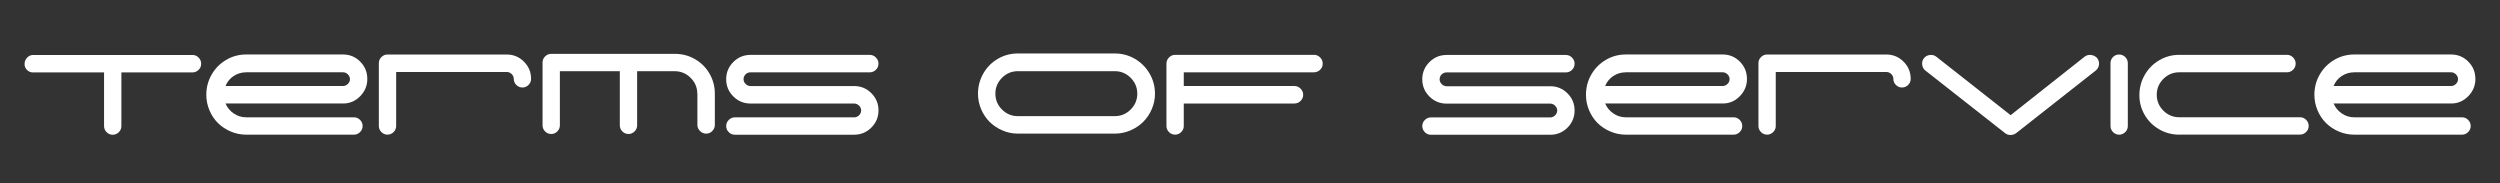
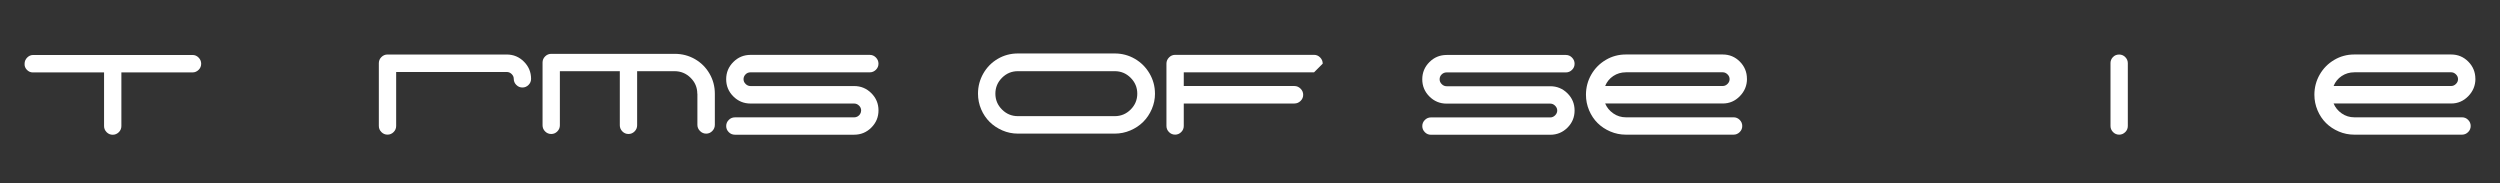
<svg xmlns="http://www.w3.org/2000/svg" data-id="Layer_1" data-name="Layer 1" viewBox="0 0 1152 84.51">
  <rect x="0" y="0" width="1152" height="84.51" fill="#333333" stroke="none" />
  <defs>
    <style>
      .cls-1 {
        isolation: isolate;
      }

      .cls-2 {
        fill: #fff;
        stroke-width: 0px;
      }
    </style>
  </defs>
  <g class="cls-1">
    <g class="cls-1">
      <path class="cls-2" d="m15.17,33.38c-1.09,0-2.02-.4-2.79-1.21-.77-.81-1.12-1.74-1.05-2.79,0-1.09.39-2.03,1.18-2.84.79-.81,1.73-1.21,2.81-1.21h73.39c1.09,0,2.03.4,2.81,1.21.79.81,1.18,1.75,1.18,2.84s-.39,2.03-1.18,2.81-1.73,1.18-2.81,1.18h-32.78v24.73c0,1.09-.39,2.03-1.18,2.81s-1.73,1.18-2.81,1.18-2.03-.39-2.81-1.18-1.18-1.73-1.18-2.81v-24.73H15.17Z" />
    </g>
    <g class="cls-1">
-       <path class="cls-2" d="m169.27,36.32c0,3.09-1.1,5.75-3.29,8-2.19,2.25-4.81,3.37-7.87,3.37h-54.19c.77,1.86,2.03,3.38,3.76,4.58,1.74,1.19,3.66,1.79,5.76,1.79h49.66c1.09,0,2.03.39,2.81,1.18.79.79,1.18,1.73,1.18,2.82s-.4,2.03-1.18,2.81-1.73,1.18-2.81,1.18h-49.66c-2.49,0-4.87-.48-7.13-1.45s-4.22-2.26-5.87-3.89c-1.65-1.63-2.96-3.59-3.92-5.87-.96-2.28-1.45-4.66-1.45-7.16,0-3.37.82-6.47,2.45-9.31,1.63-2.84,3.86-5.09,6.68-6.76,2.82-1.67,5.9-2.5,9.23-2.5h44.67c3.09,0,5.72,1.1,7.89,3.29,2.17,2.19,3.26,4.83,3.26,7.92Zm-55.82-3c-2.14,0-4.07.57-5.79,1.71-1.72,1.14-2.96,2.67-3.74,4.6h54.19c.81,0,1.53-.32,2.18-.95.65-.63.97-1.37.97-2.21s-.32-1.58-.97-2.21c-.65-.63-1.38-.95-2.18-.95h-44.67Z" />
      <path class="cls-2" d="m233.51,25.12c3.09,0,5.73,1.1,7.92,3.29,2.19,2.19,3.29,4.83,3.29,7.92,0,1.09-.39,2.03-1.18,2.81-.79.79-1.73,1.18-2.81,1.18s-2.03-.39-2.81-1.18c-.79-.79-1.18-1.73-1.18-2.81,0-.84-.32-1.58-.97-2.21-.65-.63-1.39-.95-2.24-.95h-50.98v24.88c0,1.09-.4,2.03-1.18,2.81s-1.73,1.18-2.81,1.18-2.03-.39-2.81-1.18c-.79-.79-1.18-1.73-1.18-2.81v-28.94c0-1.09.39-2.03,1.18-2.81.79-.79,1.73-1.18,2.81-1.18h54.98Z" />
      <path class="cls-2" d="m321.31,43.16c0-2.84-1.03-5.28-3.08-7.31-2.05-2.03-4.53-3.05-7.44-3.05h-17.2v24.94c0,1.09-.39,2.03-1.18,2.82s-1.73,1.18-2.81,1.18-2.03-.39-2.81-1.18-1.18-1.73-1.18-2.82v-24.94h-27.62v24.94c0,1.09-.4,2.03-1.18,2.82s-1.73,1.18-2.81,1.18-2.03-.39-2.81-1.18c-.79-.79-1.18-1.73-1.18-2.82v-28.94c0-1.09.39-2.03,1.18-2.81.79-.79,1.73-1.18,2.81-1.18h56.98c3.37,0,6.46.82,9.29,2.45,2.82,1.63,5.05,3.86,6.68,6.68,1.63,2.82,2.45,5.9,2.45,9.23v14.36c0,1.09-.39,2.03-1.18,2.84-.79.81-1.73,1.21-2.81,1.21s-2.03-.4-2.84-1.21c-.81-.81-1.21-1.75-1.21-2.84v-14.36Z" />
      <path class="cls-2" d="m345.83,33.33c-.91,0-1.68.32-2.29.95-.61.63-.92,1.37-.92,2.21s.32,1.58.97,2.21c.65.63,1.39.95,2.24.95h47.77c3.09,0,5.73,1.1,7.92,3.29,2.19,2.19,3.29,4.83,3.29,7.92s-1.1,5.73-3.29,7.92c-2.19,2.19-4.83,3.29-7.92,3.29h-54.98c-1.09,0-2.03-.39-2.81-1.18-.79-.79-1.18-1.73-1.18-2.81s.39-2.03,1.18-2.82c.79-.79,1.73-1.18,2.81-1.18h54.98c.56,0,1.09-.14,1.58-.42.49-.28.89-.67,1.18-1.16.3-.49.45-1.03.45-1.63,0-.84-.32-1.58-.97-2.21-.65-.63-1.39-.95-2.24-.95h-47.77c-3.09,0-5.73-1.1-7.92-3.29-2.19-2.19-3.29-4.83-3.29-7.92s1.1-5.73,3.29-7.92c2.19-2.19,4.83-3.29,7.92-3.29h54.98c1.09,0,2.03.4,2.81,1.21.79.81,1.18,1.75,1.18,2.84s-.39,2.03-1.18,2.81-1.73,1.18-2.81,1.18h-54.98Z" />
      <path class="cls-2" d="m532.22,43.16c0,2.46-.49,4.82-1.47,7.1-.98,2.28-2.3,4.24-3.95,5.89-1.65,1.65-3.62,2.96-5.92,3.95-2.3.98-4.69,1.47-7.18,1.47h-44.67c-2.49,0-4.87-.49-7.13-1.47-2.26-.98-4.22-2.29-5.87-3.92-1.65-1.63-2.96-3.58-3.92-5.84-.96-2.26-1.45-4.66-1.45-7.18,0-3.33.82-6.43,2.45-9.29,1.63-2.86,3.86-5.11,6.68-6.76,2.82-1.65,5.9-2.47,9.23-2.47h44.67c3.33,0,6.42.82,9.26,2.47,2.84,1.65,5.09,3.9,6.76,6.76,1.67,2.86,2.5,5.95,2.5,9.29Zm-70.5-7.31c-2.03,2.04-3.05,4.47-3.05,7.31s1.02,5.28,3.05,7.31c2.03,2.03,4.47,3.05,7.31,3.05h44.67c2.84,0,5.28-1.02,7.31-3.05,2.03-2.03,3.05-4.47,3.05-7.31s-1.02-5.28-3.05-7.31c-2.03-2.03-4.47-3.05-7.31-3.05h-44.67c-2.84,0-5.28,1.02-7.31,3.05Z" />
-       <path class="cls-2" d="m605.51,33.33h-60.03v6.31h50.98c1.09,0,2.03.4,2.84,1.21.81.81,1.21,1.75,1.21,2.84s-.4,2.03-1.21,2.82c-.81.79-1.75,1.18-2.84,1.18h-50.98v10.36c0,1.09-.4,2.03-1.18,2.81s-1.73,1.18-2.81,1.18-2.03-.39-2.81-1.18c-.79-.79-1.18-1.73-1.18-2.81v-28.73c0-1.09.39-2.03,1.18-2.84.79-.81,1.73-1.21,2.81-1.21h64.03c1.09,0,2.03.4,2.81,1.21.79.81,1.18,1.75,1.18,2.84s-.39,2.03-1.18,2.81-1.73,1.18-2.81,1.18Z" />
+       <path class="cls-2" d="m605.51,33.33h-60.03v6.31h50.98c1.09,0,2.03.4,2.84,1.21.81.81,1.21,1.75,1.21,2.84s-.4,2.03-1.21,2.82c-.81.79-1.75,1.18-2.84,1.18h-50.98v10.36c0,1.09-.4,2.03-1.18,2.81s-1.73,1.18-2.81,1.18-2.03-.39-2.81-1.18c-.79-.79-1.18-1.73-1.18-2.81v-28.73c0-1.09.39-2.03,1.18-2.84.79-.81,1.73-1.21,2.81-1.21h64.03c1.09,0,2.03.4,2.81,1.21.79.81,1.18,1.75,1.18,2.84Z" />
      <path class="cls-2" d="m714.36,54.11c.84,0,1.59-.32,2.24-.97s.97-1.39.97-2.21-.32-1.56-.97-2.21c-.65-.65-1.39-.97-2.24-.97h-47.77c-3.09,0-5.73-1.1-7.92-3.29-2.19-2.19-3.29-4.83-3.29-7.92s1.1-5.73,3.29-7.92,4.83-3.29,7.92-3.29h54.98c1.09,0,2.03.4,2.82,1.21.79.81,1.18,1.75,1.18,2.84s-.39,2.03-1.18,2.81-1.73,1.18-2.82,1.18h-54.98c-.88,0-1.63.31-2.26.92-.63.61-.95,1.36-.95,2.24s.32,1.59.97,2.24c.65.65,1.39.97,2.24.97h47.77c3.09,0,5.73,1.09,7.92,3.26,2.19,2.17,3.29,4.81,3.29,7.92s-1.1,5.74-3.29,7.92c-2.19,2.17-4.83,3.26-7.92,3.26h-54.98c-1.09,0-2.03-.39-2.81-1.18s-1.18-1.73-1.18-2.81.39-2.03,1.18-2.82,1.73-1.18,2.81-1.18h54.98Z" />
      <path class="cls-2" d="m805.01,36.32c0,3.09-1.1,5.75-3.29,8-2.19,2.25-4.81,3.37-7.87,3.37h-54.19c.77,1.86,2.03,3.38,3.76,4.58s3.66,1.79,5.76,1.79h49.66c1.09,0,2.03.39,2.81,1.18.79.79,1.18,1.73,1.18,2.82s-.39,2.03-1.18,2.81-1.73,1.18-2.81,1.18h-49.66c-2.49,0-4.87-.48-7.13-1.45-2.26-.96-4.22-2.26-5.87-3.89-1.65-1.63-2.96-3.59-3.92-5.87-.96-2.28-1.45-4.66-1.45-7.16,0-3.37.82-6.47,2.45-9.31s3.86-5.09,6.68-6.76c2.82-1.67,5.9-2.5,9.23-2.5h44.67c3.09,0,5.72,1.1,7.89,3.29,2.17,2.19,3.26,4.83,3.26,7.92Zm-55.82-3c-2.14,0-4.07.57-5.79,1.71-1.72,1.14-2.96,2.67-3.74,4.6h54.19c.81,0,1.53-.32,2.18-.95.65-.63.97-1.37.97-2.21s-.32-1.58-.97-2.21c-.65-.63-1.38-.95-2.18-.95h-44.67Z" />
-       <path class="cls-2" d="m869.24,25.12c3.09,0,5.73,1.1,7.92,3.29,2.19,2.19,3.29,4.83,3.29,7.92,0,1.09-.39,2.03-1.18,2.81-.79.79-1.73,1.18-2.82,1.18s-2.03-.39-2.81-1.18c-.79-.79-1.18-1.73-1.18-2.81,0-.84-.32-1.58-.97-2.21-.65-.63-1.39-.95-2.24-.95h-50.98v24.88c0,1.09-.39,2.03-1.18,2.81s-1.73,1.18-2.81,1.18-2.03-.39-2.81-1.18-1.18-1.73-1.18-2.81v-28.94c0-1.09.39-2.03,1.18-2.81.79-.79,1.73-1.18,2.81-1.18h54.98Z" />
-       <path class="cls-2" d="m960.57,26.12c.91-.67,1.92-.93,3.03-.79,1.1.14,2.04.63,2.81,1.47.67.91.93,1.92.79,3.03-.14,1.1-.63,1.99-1.47,2.66l-36.72,28.88c-.77.56-1.62.84-2.55.84s-1.76-.28-2.5-.84l-36.77-28.88c-.84-.67-1.32-1.57-1.45-2.71-.12-1.14.15-2.13.82-2.97.67-.84,1.57-1.33,2.71-1.47,1.14-.14,2.13.12,2.97.79l34.25,26.94,34.09-26.94Z" />
      <path class="cls-2" d="m972.51,29.12c0-1.09.38-2.03,1.13-2.81.75-.79,1.71-1.18,2.87-1.18,1.09,0,2.03.39,2.81,1.18.79.79,1.18,1.73,1.18,2.81v28.94c0,1.09-.39,2.03-1.18,2.81s-1.73,1.18-2.81,1.18-2.03-.39-2.81-1.18-1.18-1.73-1.18-2.81v-28.94Z" />
    </g>
    <g class="cls-1">
-       <path class="cls-2" d="m1004.19,62.05c-3.33,0-6.41-.82-9.23-2.45s-5.05-3.84-6.68-6.63c-1.63-2.79-2.45-5.83-2.45-9.13s.82-6.47,2.45-9.31c1.63-2.84,3.86-5.09,6.68-6.76,2.82-1.67,5.9-2.5,9.23-2.5h49.66c1.09,0,2.03.4,2.81,1.21.79.81,1.18,1.75,1.18,2.84s-.39,2.03-1.18,2.81-1.73,1.18-2.81,1.18h-49.66c-2.84,0-5.28,1.02-7.31,3.05s-3.05,4.47-3.05,7.31,1.02,5.28,3.05,7.31c2.03,2.03,4.47,3.05,7.31,3.05h55.66c1.09,0,2.03.39,2.81,1.18.79.79,1.18,1.73,1.18,2.82s-.4,2.03-1.18,2.81-1.73,1.18-2.81,1.18h-55.66Z" />
-     </g>
+       </g>
    <g class="cls-1">
      <path class="cls-2" d="m1140.67,36.32c0,3.09-1.1,5.75-3.29,8-2.19,2.25-4.81,3.37-7.87,3.37h-54.19c.77,1.86,2.03,3.38,3.76,4.58s3.66,1.79,5.76,1.79h49.66c1.09,0,2.03.39,2.81,1.18.79.79,1.18,1.73,1.18,2.82s-.39,2.03-1.18,2.81-1.73,1.18-2.81,1.18h-49.66c-2.49,0-4.87-.48-7.13-1.45-2.26-.96-4.22-2.26-5.87-3.89s-2.96-3.59-3.92-5.87c-.96-2.28-1.45-4.66-1.45-7.16,0-3.37.82-6.47,2.45-9.31,1.63-2.84,3.86-5.09,6.68-6.76,2.82-1.67,5.9-2.5,9.23-2.5h44.67c3.09,0,5.72,1.1,7.89,3.29,2.17,2.19,3.26,4.83,3.26,7.92Zm-55.82-3c-2.14,0-4.07.57-5.79,1.71-1.72,1.14-2.96,2.67-3.74,4.6h54.19c.81,0,1.53-.32,2.18-.95.65-.63.97-1.37.97-2.21s-.32-1.58-.97-2.21c-.65-.63-1.38-.95-2.18-.95h-44.67Z" />
    </g>
  </g>
</svg>